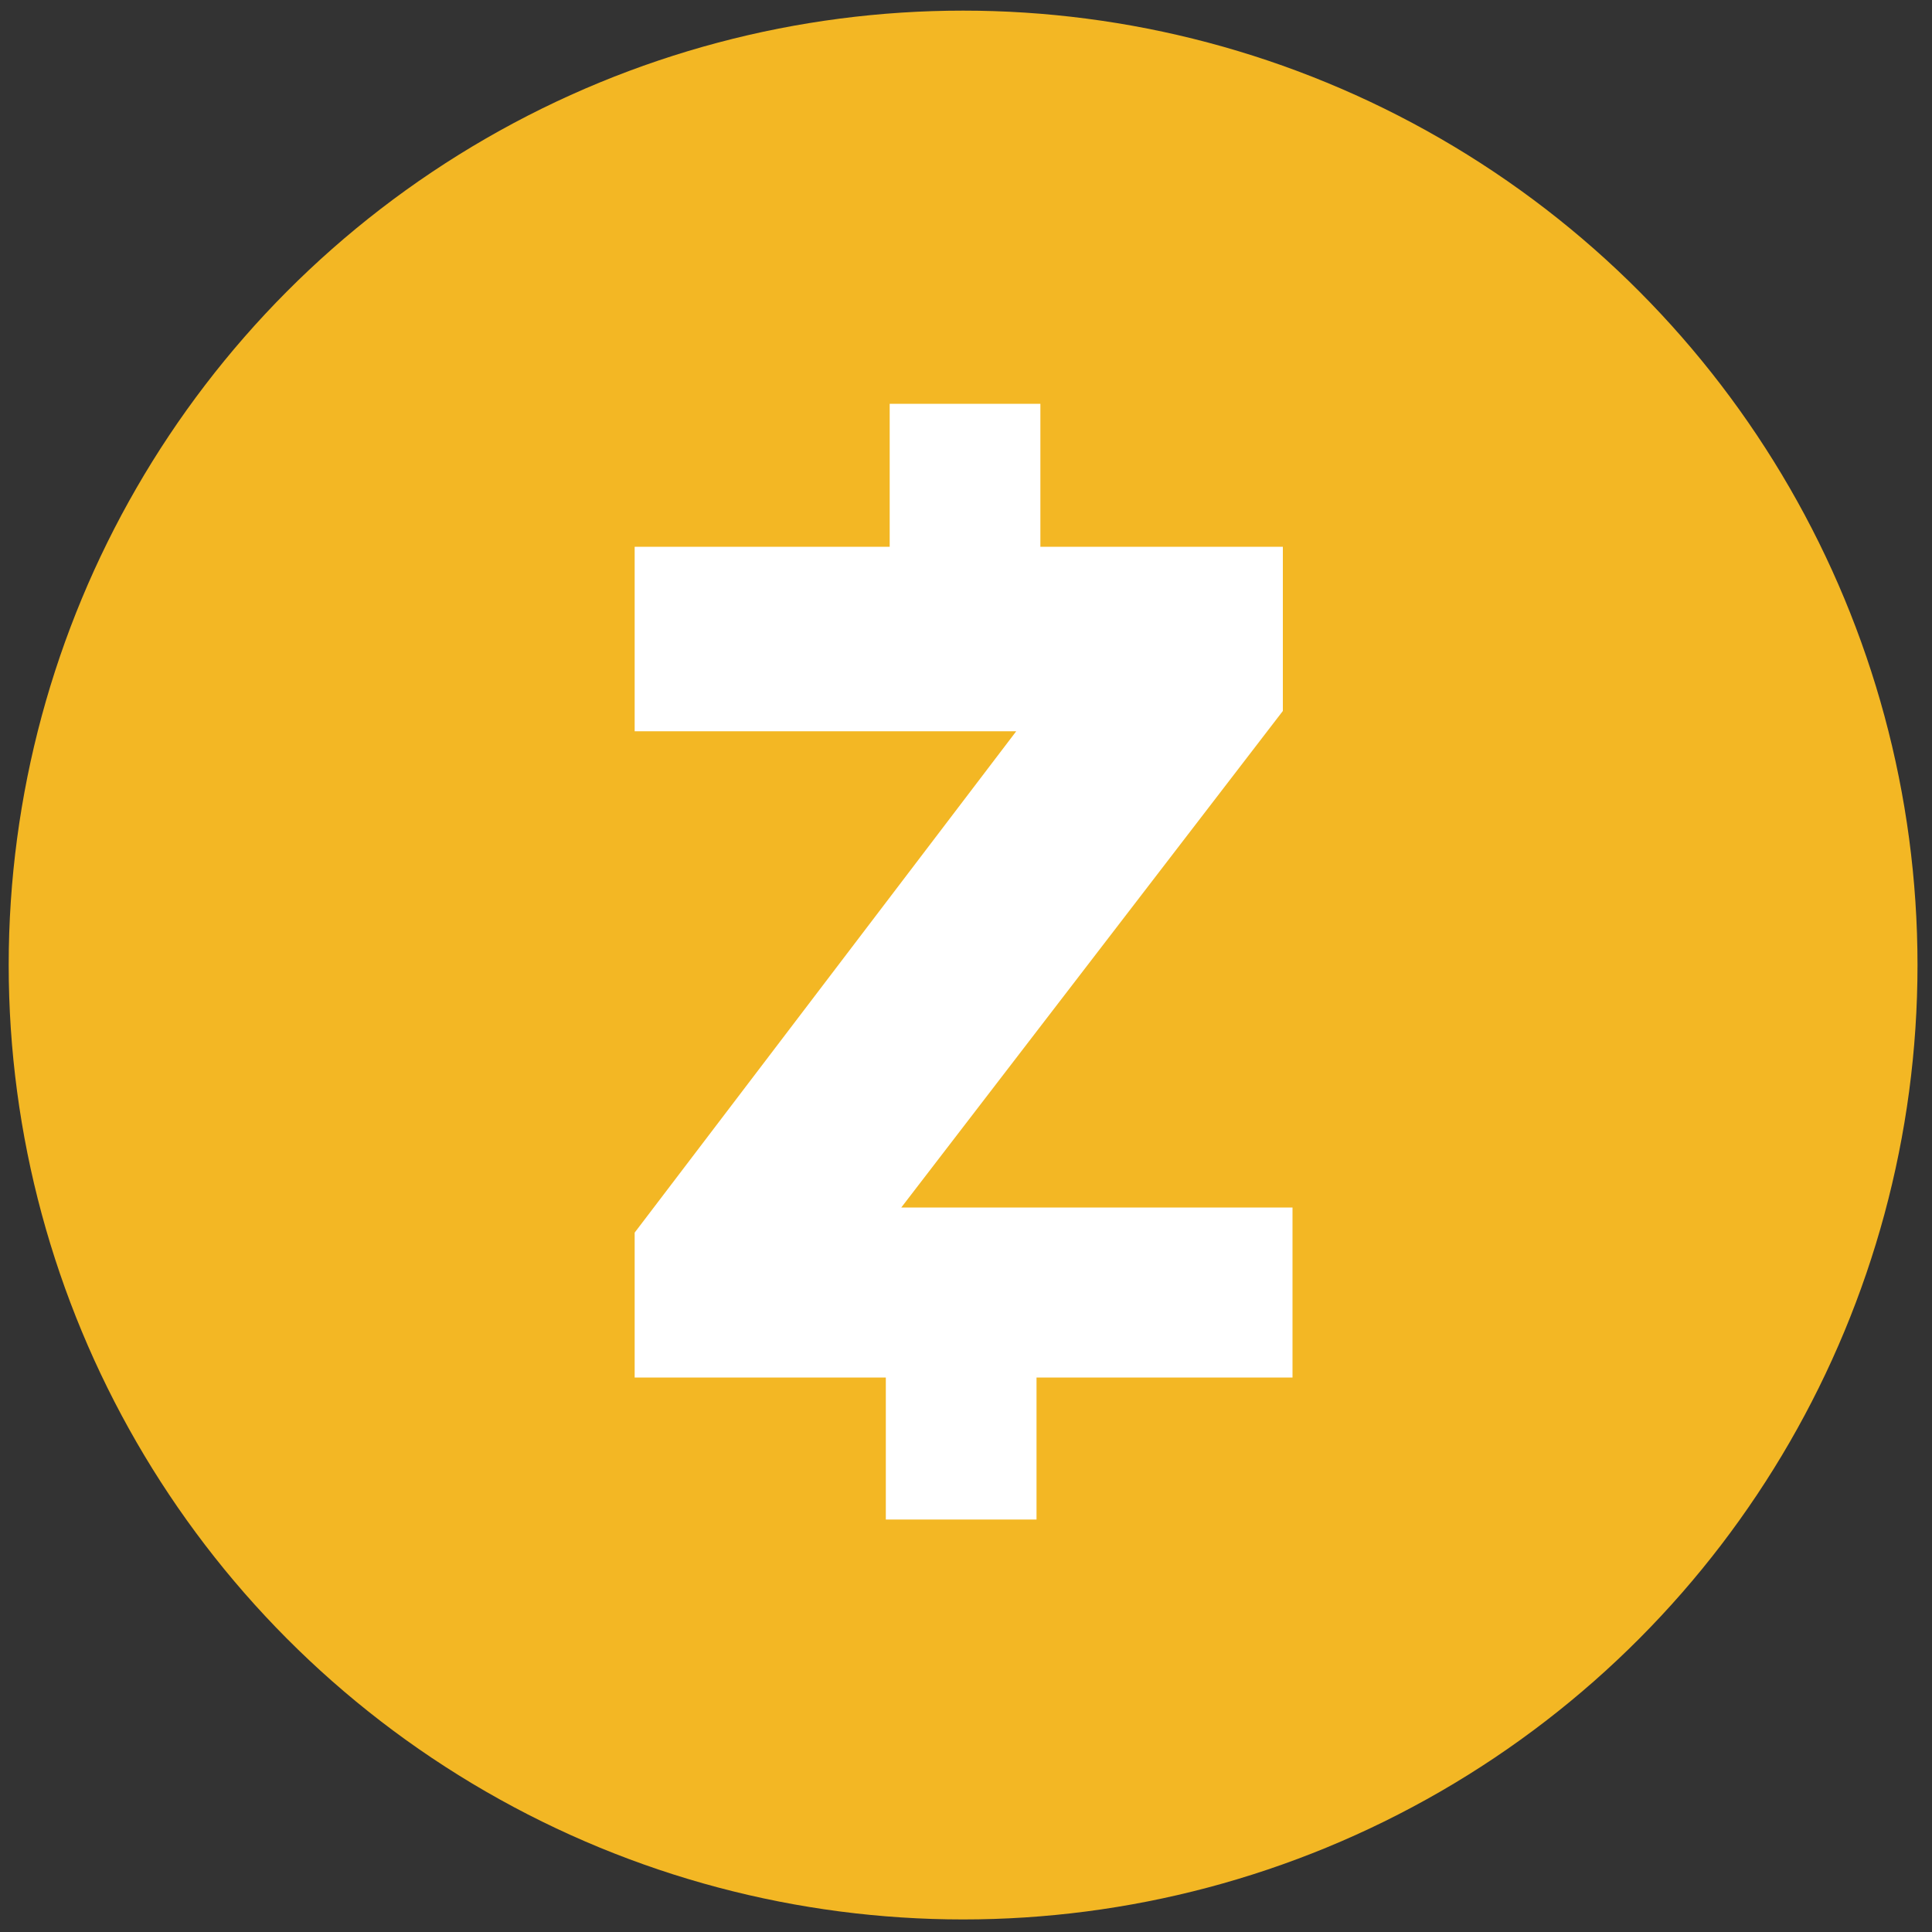
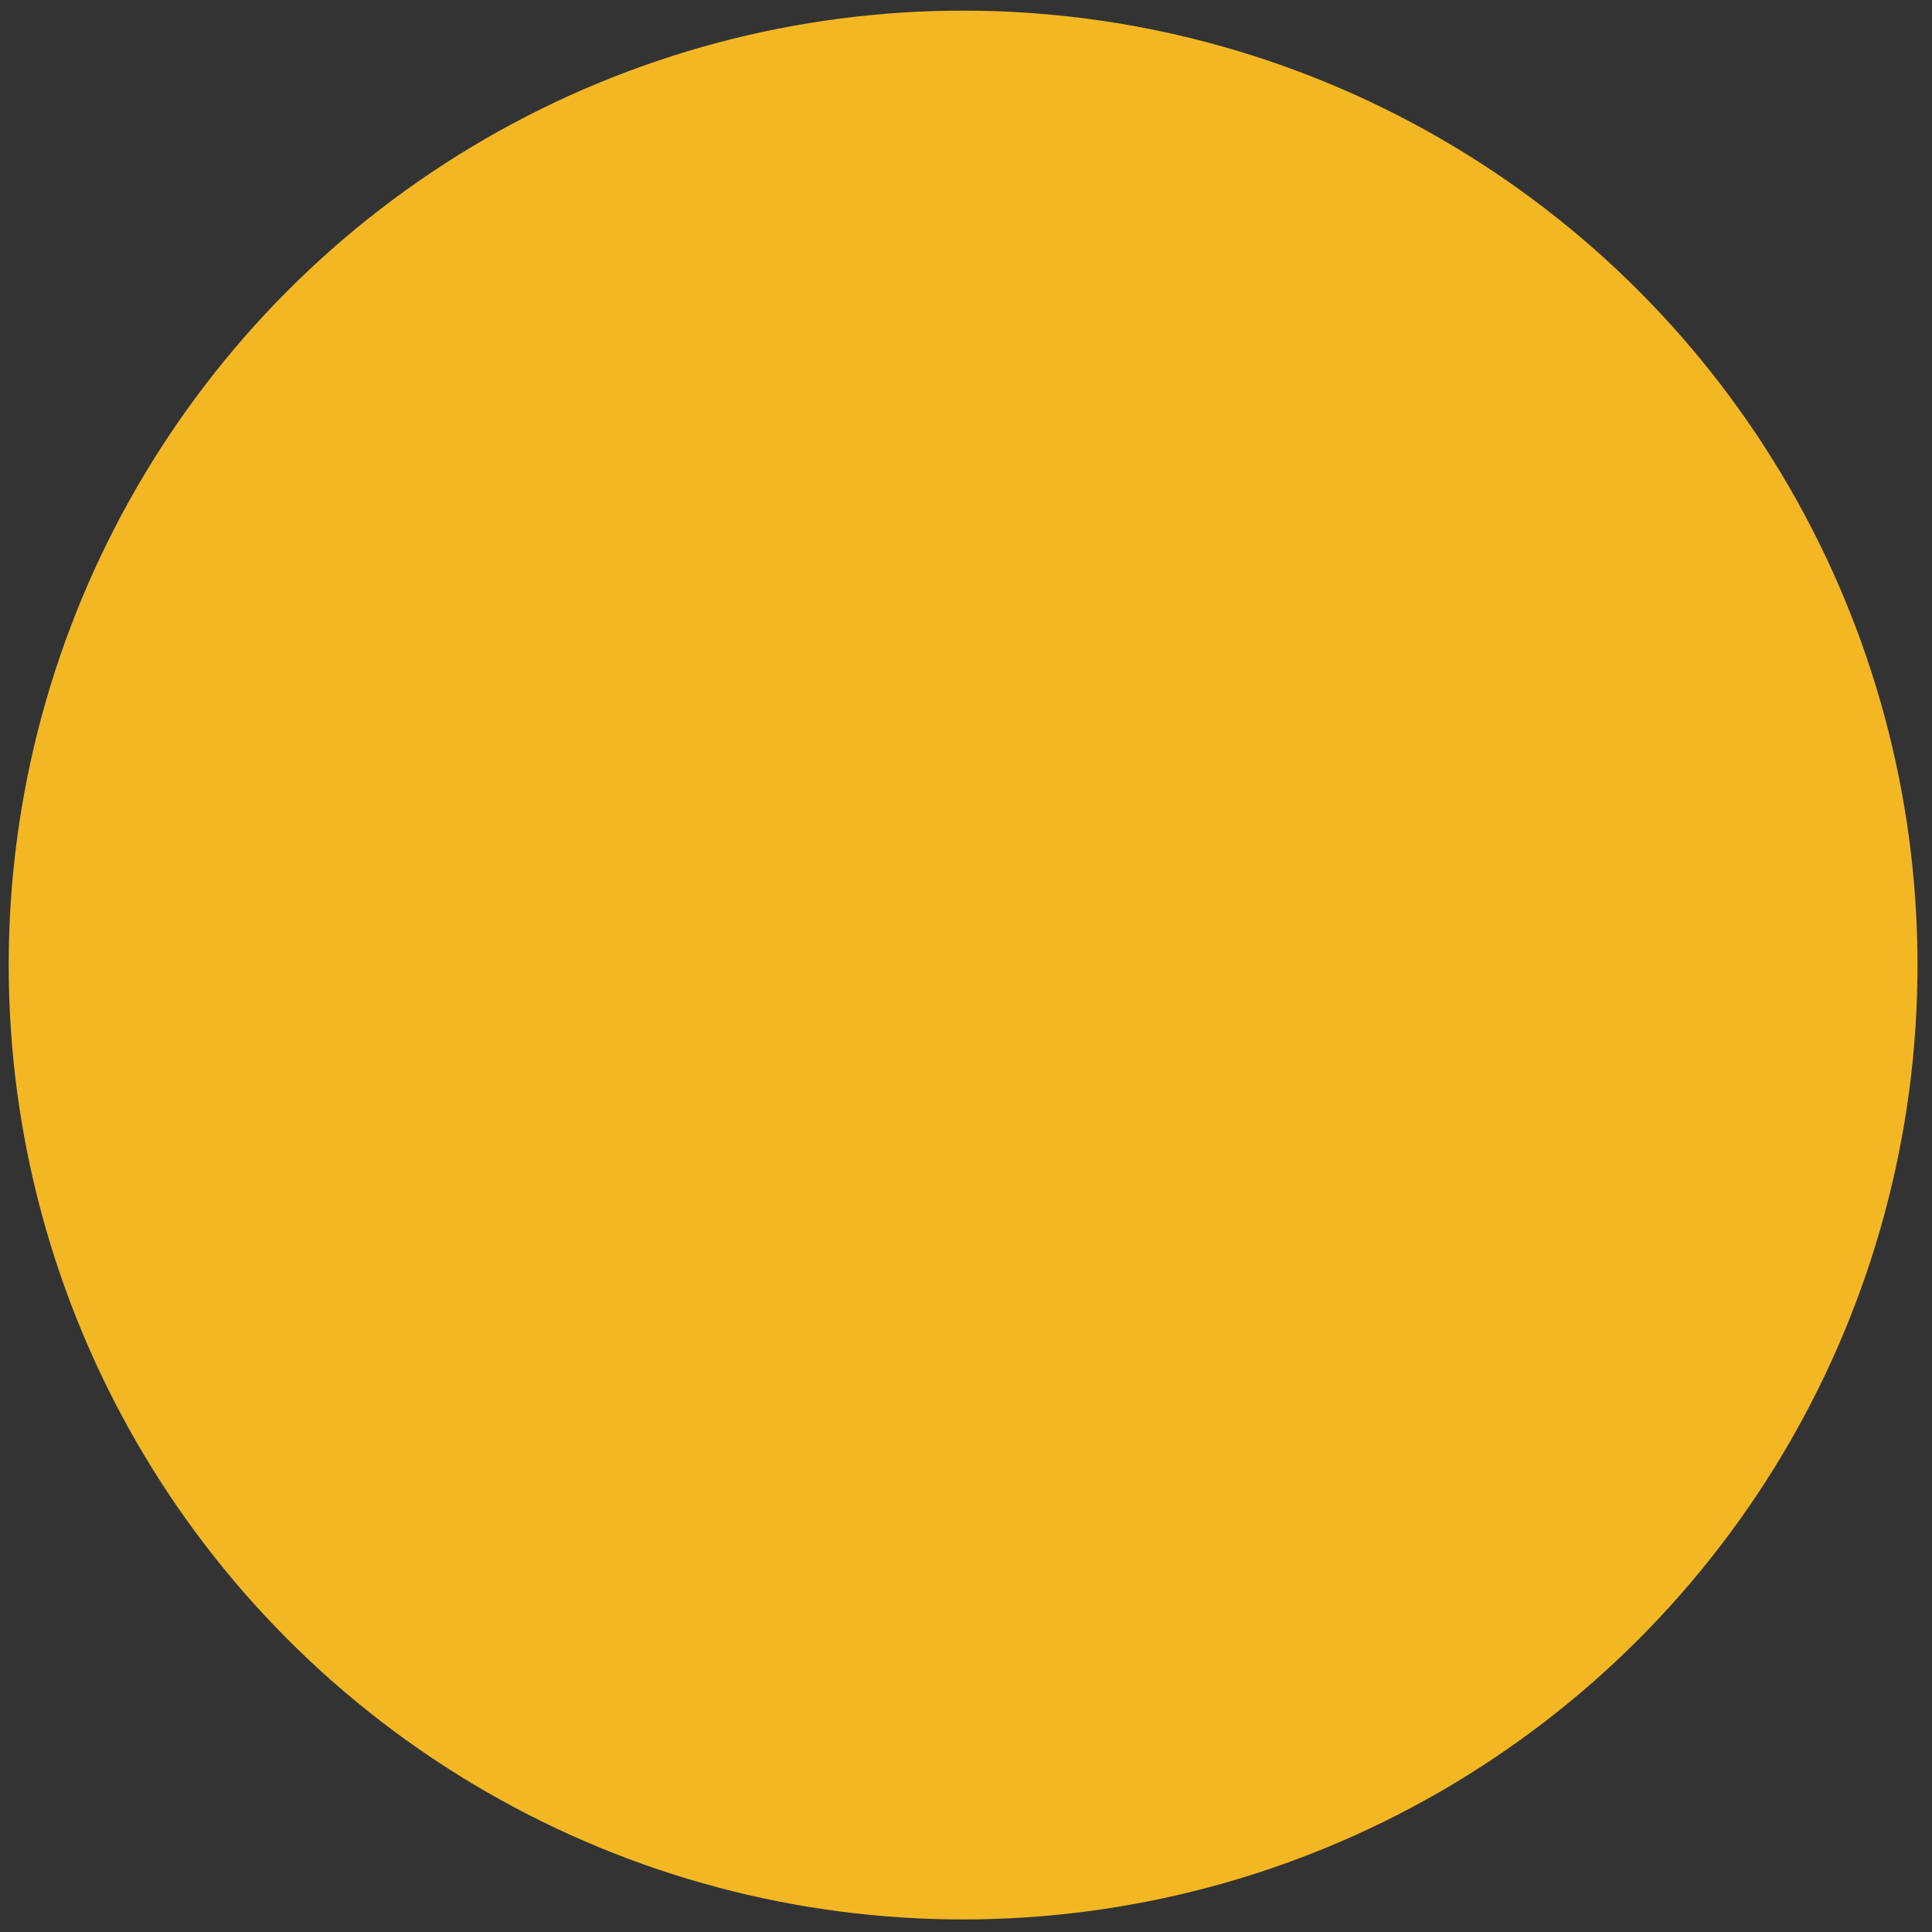
<svg xmlns="http://www.w3.org/2000/svg" version="1.1" id="Layer_1" x="0px" y="0px" viewBox="0 0 200 200" style="enable-background:new 0 0 200 200;" xml:space="preserve">
  <rect x="0" y="0" width="200" height="200" fill="#333333" stroke="none" />
  <style type="text/css">
	.st0{fill:#F3B724;}
	.st1{fill:#FFFFFF;}
</style>
  <circle class="st0" cx="99.7" cy="99.9" r="98.8" />
-   <polygon class="st1" points="133.8,125 93.3,125 132.8,73.6 132.8,56.6 107.7,56.6 107.7,41.8 92.1,41.8 92.1,56.6 65.7,56.6   65.7,75.7 105.2,75.7 65.7,127.6 65.7,142.6 91.7,142.6 91.7,157.3 107.3,157.3 107.3,142.6 133.8,142.6 " />
</svg>